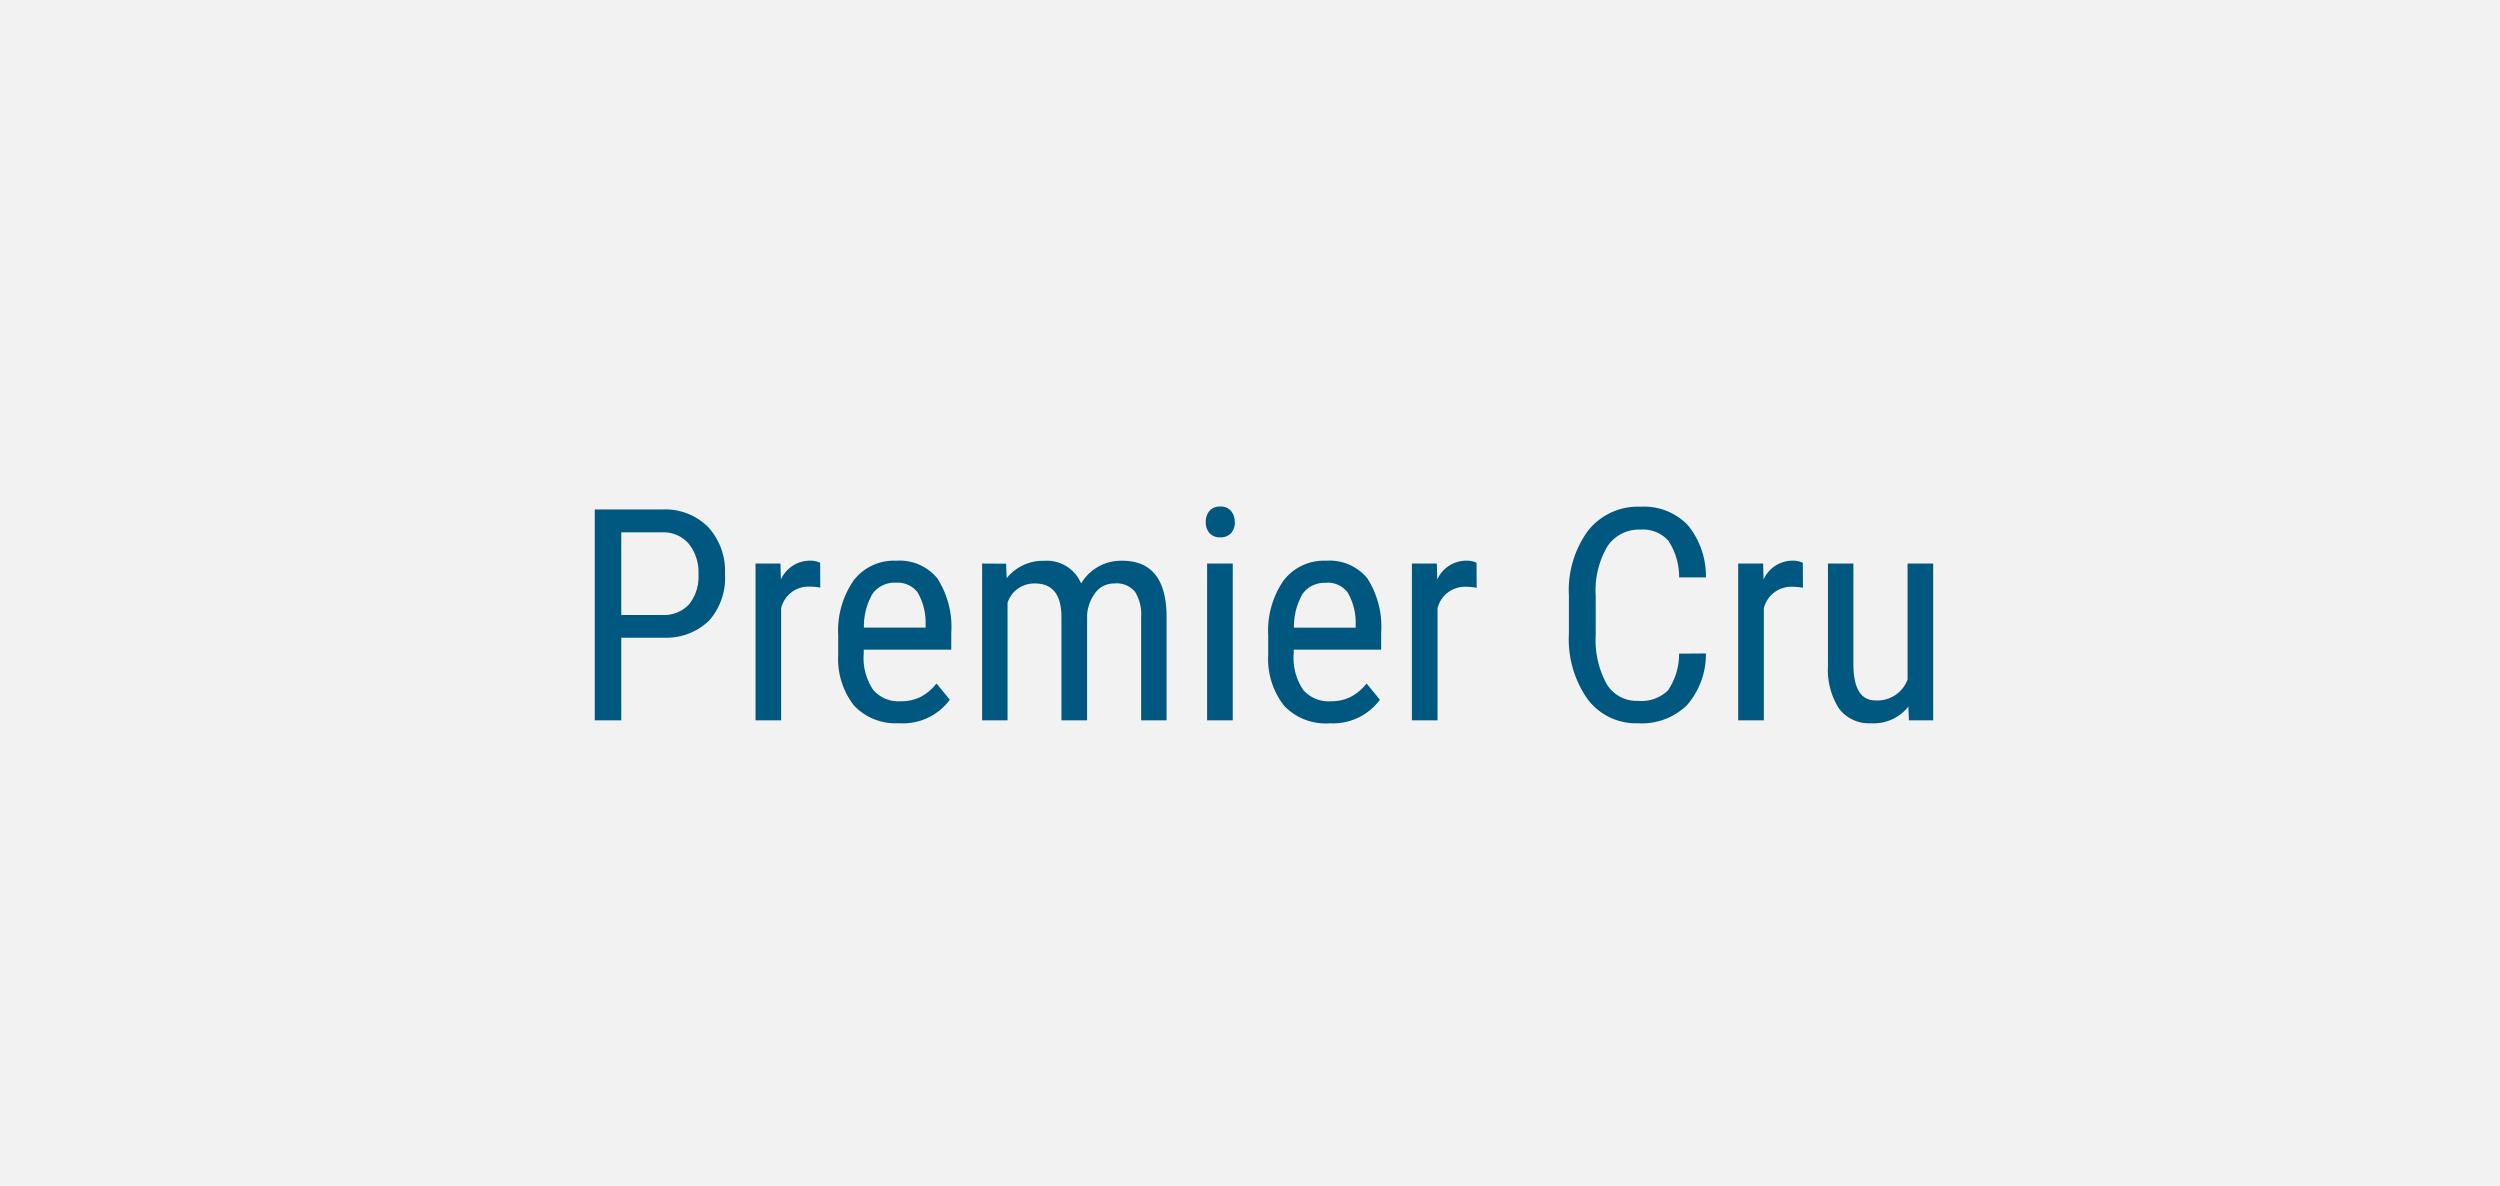
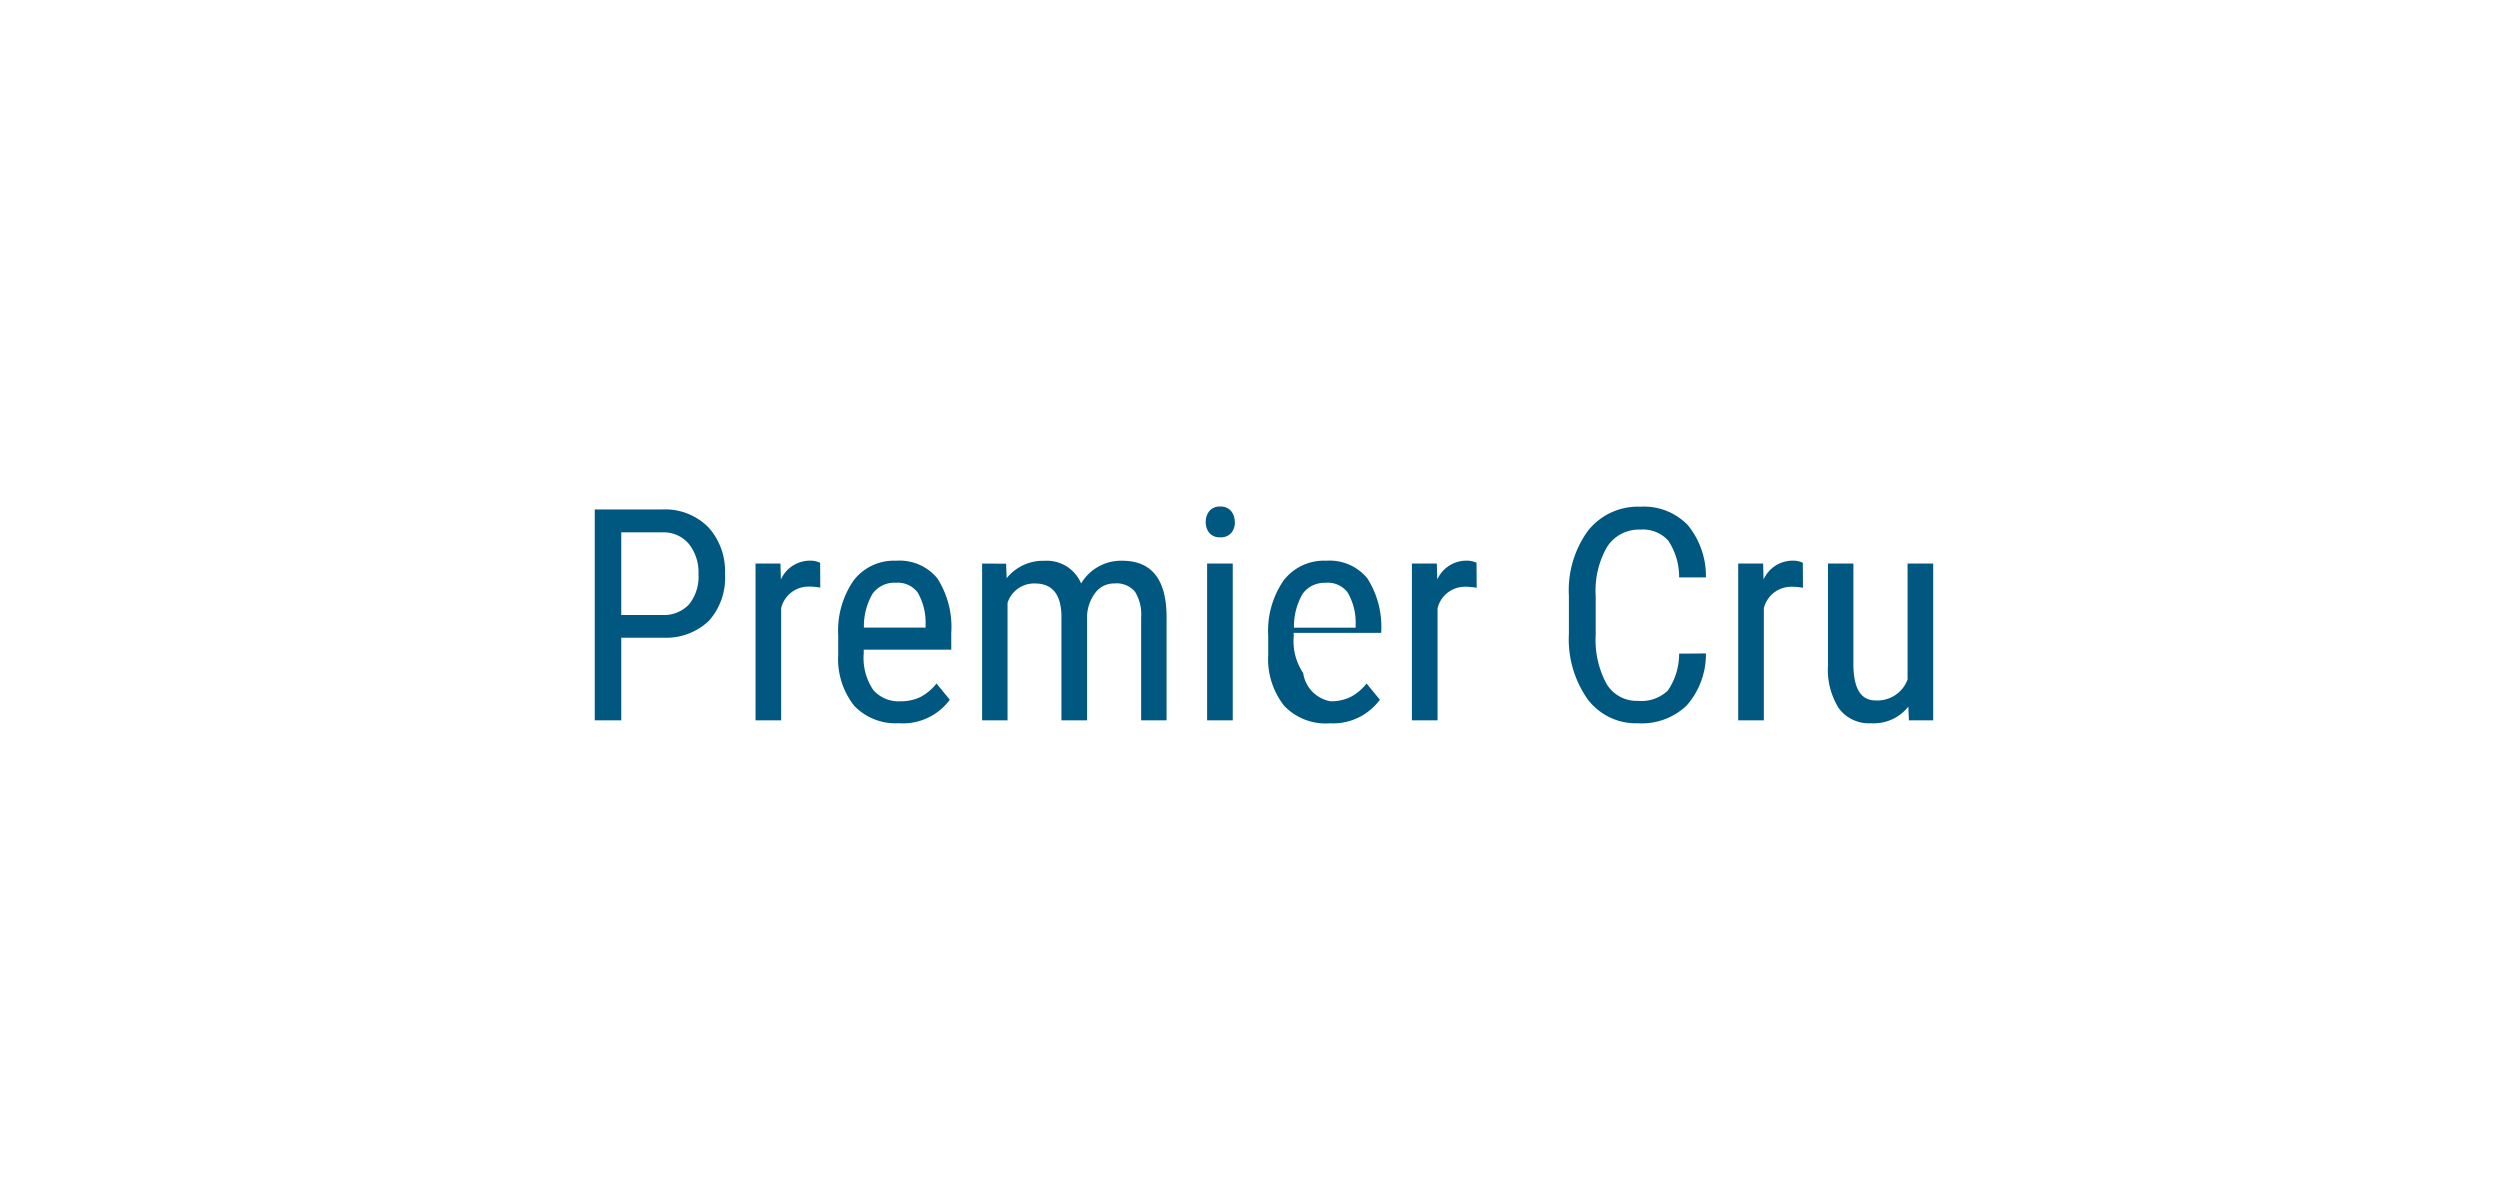
<svg xmlns="http://www.w3.org/2000/svg" width="118" height="56" viewBox="0 0 118 56">
  <g id="filtre-gamme-premier_cru" transform="translate(-275 -645)">
-     <rect id="Rectangle_178" data-name="Rectangle 178" width="118" height="56" transform="translate(275 645)" fill="#ccc" opacity="0.25" />
-     <path id="Tracé_323" data-name="Tracé 323" d="M2.324-3.9V0H1.073V-9.953H4.245a2.872,2.872,0,0,1,2.181.831,3.069,3.069,0,0,1,.793,2.211A3.04,3.04,0,0,1,6.463-4.7a2.921,2.921,0,0,1-2.129.8Zm0-1.073H4.245a1.622,1.622,0,0,0,1.278-.5A2.08,2.08,0,0,0,5.968-6.9,2.145,2.145,0,0,0,5.51-8.333a1.562,1.562,0,0,0-1.258-.54H2.324Zm9.393-1.292a2.944,2.944,0,0,0-.547-.048,1.328,1.328,0,0,0-1.3,1.019V0H8.661V-7.4H9.837l.021.752a1.505,1.505,0,0,1,1.374-.889,1.065,1.065,0,0,1,.479.1Zm3.719,6.4a2.7,2.7,0,0,1-2.119-.824A3.56,3.56,0,0,1,12.564-3.1V-4a4.169,4.169,0,0,1,.721-2.594,2.393,2.393,0,0,1,2.013-.94,2.306,2.306,0,0,1,1.941.827A4.251,4.251,0,0,1,17.9-4.129v.793H13.768v.171a2.7,2.7,0,0,0,.448,1.729A1.579,1.579,0,0,0,15.5-.9a2.09,2.09,0,0,0,.94-.2,2.335,2.335,0,0,0,.762-.639l.629.766A2.745,2.745,0,0,1,15.436.137ZM15.3-6.494a1.269,1.269,0,0,0-1.114.516,3.063,3.063,0,0,0-.41,1.6h2.912v-.164a2.826,2.826,0,0,0-.379-1.5A1.169,1.169,0,0,0,15.3-6.494Zm5.188-.9.027.684a2.2,2.2,0,0,1,1.784-.82A1.75,1.75,0,0,1,24.028-6.46,2.194,2.194,0,0,1,25.97-7.533q2.044,0,2.092,2.55V0h-1.2V-4.867a2.038,2.038,0,0,0-.287-1.2A1.122,1.122,0,0,0,25.6-6.46a1.088,1.088,0,0,0-.889.424,1.932,1.932,0,0,0-.4,1.08V0H23.1V-4.922Q23.078-6.46,21.848-6.46a1.315,1.315,0,0,0-1.292.916V0h-1.2V-7.4ZM31.186,0h-1.21V-7.4h1.21Zm.1-9.358a.774.774,0,0,1-.171.513.638.638,0,0,1-.52.205.629.629,0,0,1-.513-.205.774.774,0,0,1-.171-.513.8.8,0,0,1,.171-.52.619.619,0,0,1,.513-.212.625.625,0,0,1,.516.215A.8.8,0,0,1,31.281-9.358Zm4.45,9.5a2.7,2.7,0,0,1-2.119-.824A3.56,3.56,0,0,1,32.86-3.1V-4a4.169,4.169,0,0,1,.721-2.594,2.393,2.393,0,0,1,2.013-.94,2.306,2.306,0,0,1,1.941.827,4.251,4.251,0,0,1,.656,2.577v.793H34.063v.171a2.7,2.7,0,0,0,.448,1.729A1.579,1.579,0,0,0,35.8-.9a2.09,2.09,0,0,0,.94-.2,2.335,2.335,0,0,0,.762-.639l.629.766A2.745,2.745,0,0,1,35.731.137Zm-.137-6.631a1.269,1.269,0,0,0-1.114.516,3.063,3.063,0,0,0-.41,1.6h2.912v-.164a2.826,2.826,0,0,0-.379-1.5A1.169,1.169,0,0,0,35.595-6.494Zm7.1.232a2.944,2.944,0,0,0-.547-.048,1.328,1.328,0,0,0-1.3,1.019V0h-1.21V-7.4h1.176l.021.752a1.505,1.505,0,0,1,1.374-.889,1.065,1.065,0,0,1,.479.1Zm10.821,3.1a3.674,3.674,0,0,1-.9,2.447,3.054,3.054,0,0,1-2.307.848A2.852,2.852,0,0,1,47.934-1a4.915,4.915,0,0,1-.882-3.086v-1.8a4.767,4.767,0,0,1,.906-3.069,3,3,0,0,1,2.471-1.128,2.869,2.869,0,0,1,2.232.865,3.789,3.789,0,0,1,.858,2.471H52.254a3.075,3.075,0,0,0-.513-1.736,1.607,1.607,0,0,0-1.312-.52,1.785,1.785,0,0,0-1.565.8,4.124,4.124,0,0,0-.547,2.334v1.825a4.359,4.359,0,0,0,.509,2.317,1.651,1.651,0,0,0,1.487.807,1.8,1.8,0,0,0,1.408-.485,3.054,3.054,0,0,0,.533-1.743Zm4.58-3.1a2.944,2.944,0,0,0-.547-.048,1.328,1.328,0,0,0-1.3,1.019V0h-1.21V-7.4h1.176l.021.752a1.505,1.505,0,0,1,1.374-.889,1.065,1.065,0,0,1,.479.1ZM63.075-.649a2.077,2.077,0,0,1-1.757.786A1.767,1.767,0,0,1,59.8-.557a3.4,3.4,0,0,1-.52-2.02V-7.4h1.2v4.73q0,1.729,1.039,1.729a1.515,1.515,0,0,0,1.518-.984V-7.4h1.21V0H63.1Z" transform="translate(302 679)" fill="#005780" />
+     <path id="Tracé_323" data-name="Tracé 323" d="M2.324-3.9V0H1.073V-9.953H4.245a2.872,2.872,0,0,1,2.181.831,3.069,3.069,0,0,1,.793,2.211A3.04,3.04,0,0,1,6.463-4.7a2.921,2.921,0,0,1-2.129.8Zm0-1.073H4.245a1.622,1.622,0,0,0,1.278-.5A2.08,2.08,0,0,0,5.968-6.9,2.145,2.145,0,0,0,5.51-8.333a1.562,1.562,0,0,0-1.258-.54H2.324Zm9.393-1.292a2.944,2.944,0,0,0-.547-.048,1.328,1.328,0,0,0-1.3,1.019V0H8.661V-7.4H9.837l.021.752a1.505,1.505,0,0,1,1.374-.889,1.065,1.065,0,0,1,.479.1Zm3.719,6.4a2.7,2.7,0,0,1-2.119-.824A3.56,3.56,0,0,1,12.564-3.1V-4a4.169,4.169,0,0,1,.721-2.594,2.393,2.393,0,0,1,2.013-.94,2.306,2.306,0,0,1,1.941.827A4.251,4.251,0,0,1,17.9-4.129v.793H13.768v.171a2.7,2.7,0,0,0,.448,1.729A1.579,1.579,0,0,0,15.5-.9a2.09,2.09,0,0,0,.94-.2,2.335,2.335,0,0,0,.762-.639l.629.766A2.745,2.745,0,0,1,15.436.137ZM15.3-6.494a1.269,1.269,0,0,0-1.114.516,3.063,3.063,0,0,0-.41,1.6h2.912v-.164a2.826,2.826,0,0,0-.379-1.5A1.169,1.169,0,0,0,15.3-6.494Zm5.188-.9.027.684a2.2,2.2,0,0,1,1.784-.82A1.75,1.75,0,0,1,24.028-6.46,2.194,2.194,0,0,1,25.97-7.533q2.044,0,2.092,2.55V0h-1.2V-4.867a2.038,2.038,0,0,0-.287-1.2A1.122,1.122,0,0,0,25.6-6.46a1.088,1.088,0,0,0-.889.424,1.932,1.932,0,0,0-.4,1.08V0H23.1V-4.922Q23.078-6.46,21.848-6.46a1.315,1.315,0,0,0-1.292.916V0h-1.2V-7.4ZM31.186,0h-1.21V-7.4h1.21Zm.1-9.358a.774.774,0,0,1-.171.513.638.638,0,0,1-.52.205.629.629,0,0,1-.513-.205.774.774,0,0,1-.171-.513.8.8,0,0,1,.171-.52.619.619,0,0,1,.513-.212.625.625,0,0,1,.516.215A.8.8,0,0,1,31.281-9.358Zm4.45,9.5a2.7,2.7,0,0,1-2.119-.824A3.56,3.56,0,0,1,32.86-3.1V-4a4.169,4.169,0,0,1,.721-2.594,2.393,2.393,0,0,1,2.013-.94,2.306,2.306,0,0,1,1.941.827,4.251,4.251,0,0,1,.656,2.577H34.063v.171a2.7,2.7,0,0,0,.448,1.729A1.579,1.579,0,0,0,35.8-.9a2.09,2.09,0,0,0,.94-.2,2.335,2.335,0,0,0,.762-.639l.629.766A2.745,2.745,0,0,1,35.731.137Zm-.137-6.631a1.269,1.269,0,0,0-1.114.516,3.063,3.063,0,0,0-.41,1.6h2.912v-.164a2.826,2.826,0,0,0-.379-1.5A1.169,1.169,0,0,0,35.595-6.494Zm7.1.232a2.944,2.944,0,0,0-.547-.048,1.328,1.328,0,0,0-1.3,1.019V0h-1.21V-7.4h1.176l.021.752a1.505,1.505,0,0,1,1.374-.889,1.065,1.065,0,0,1,.479.1Zm10.821,3.1a3.674,3.674,0,0,1-.9,2.447,3.054,3.054,0,0,1-2.307.848A2.852,2.852,0,0,1,47.934-1a4.915,4.915,0,0,1-.882-3.086v-1.8a4.767,4.767,0,0,1,.906-3.069,3,3,0,0,1,2.471-1.128,2.869,2.869,0,0,1,2.232.865,3.789,3.789,0,0,1,.858,2.471H52.254a3.075,3.075,0,0,0-.513-1.736,1.607,1.607,0,0,0-1.312-.52,1.785,1.785,0,0,0-1.565.8,4.124,4.124,0,0,0-.547,2.334v1.825a4.359,4.359,0,0,0,.509,2.317,1.651,1.651,0,0,0,1.487.807,1.8,1.8,0,0,0,1.408-.485,3.054,3.054,0,0,0,.533-1.743Zm4.58-3.1a2.944,2.944,0,0,0-.547-.048,1.328,1.328,0,0,0-1.3,1.019V0h-1.21V-7.4h1.176l.021.752a1.505,1.505,0,0,1,1.374-.889,1.065,1.065,0,0,1,.479.1ZM63.075-.649a2.077,2.077,0,0,1-1.757.786A1.767,1.767,0,0,1,59.8-.557a3.4,3.4,0,0,1-.52-2.02V-7.4h1.2v4.73q0,1.729,1.039,1.729a1.515,1.515,0,0,0,1.518-.984V-7.4h1.21V0H63.1Z" transform="translate(302 679)" fill="#005780" />
  </g>
</svg>